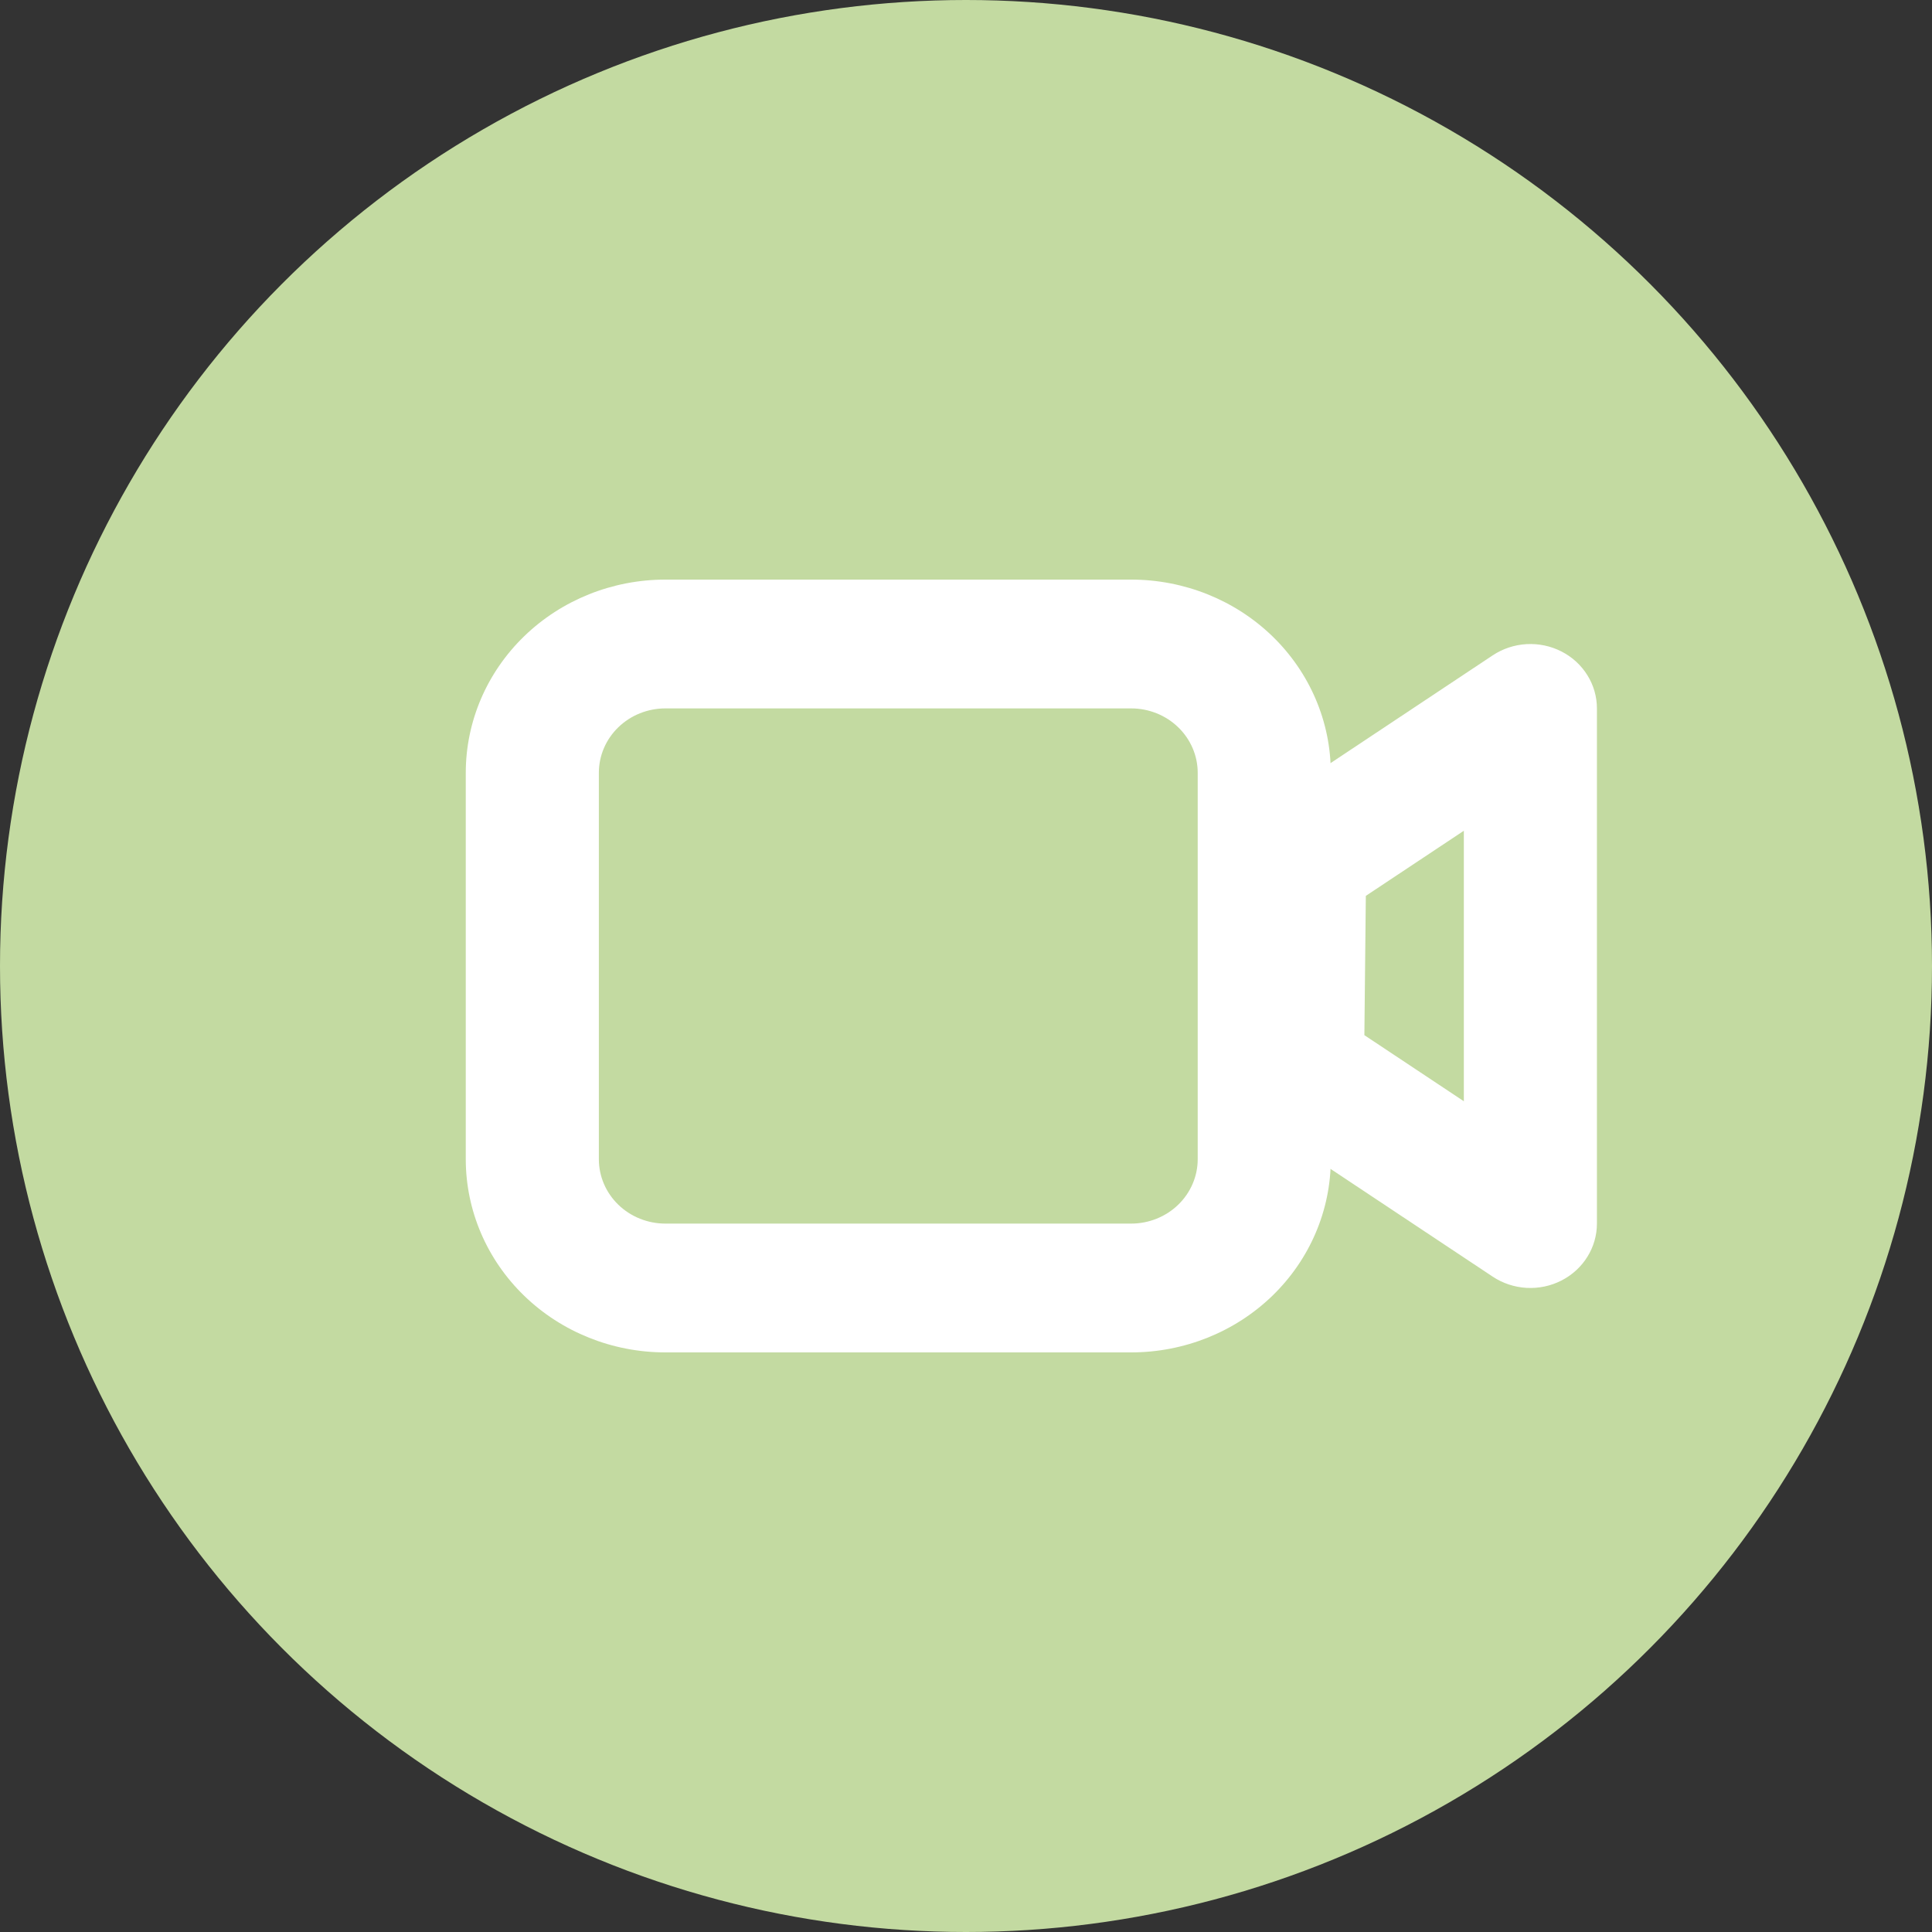
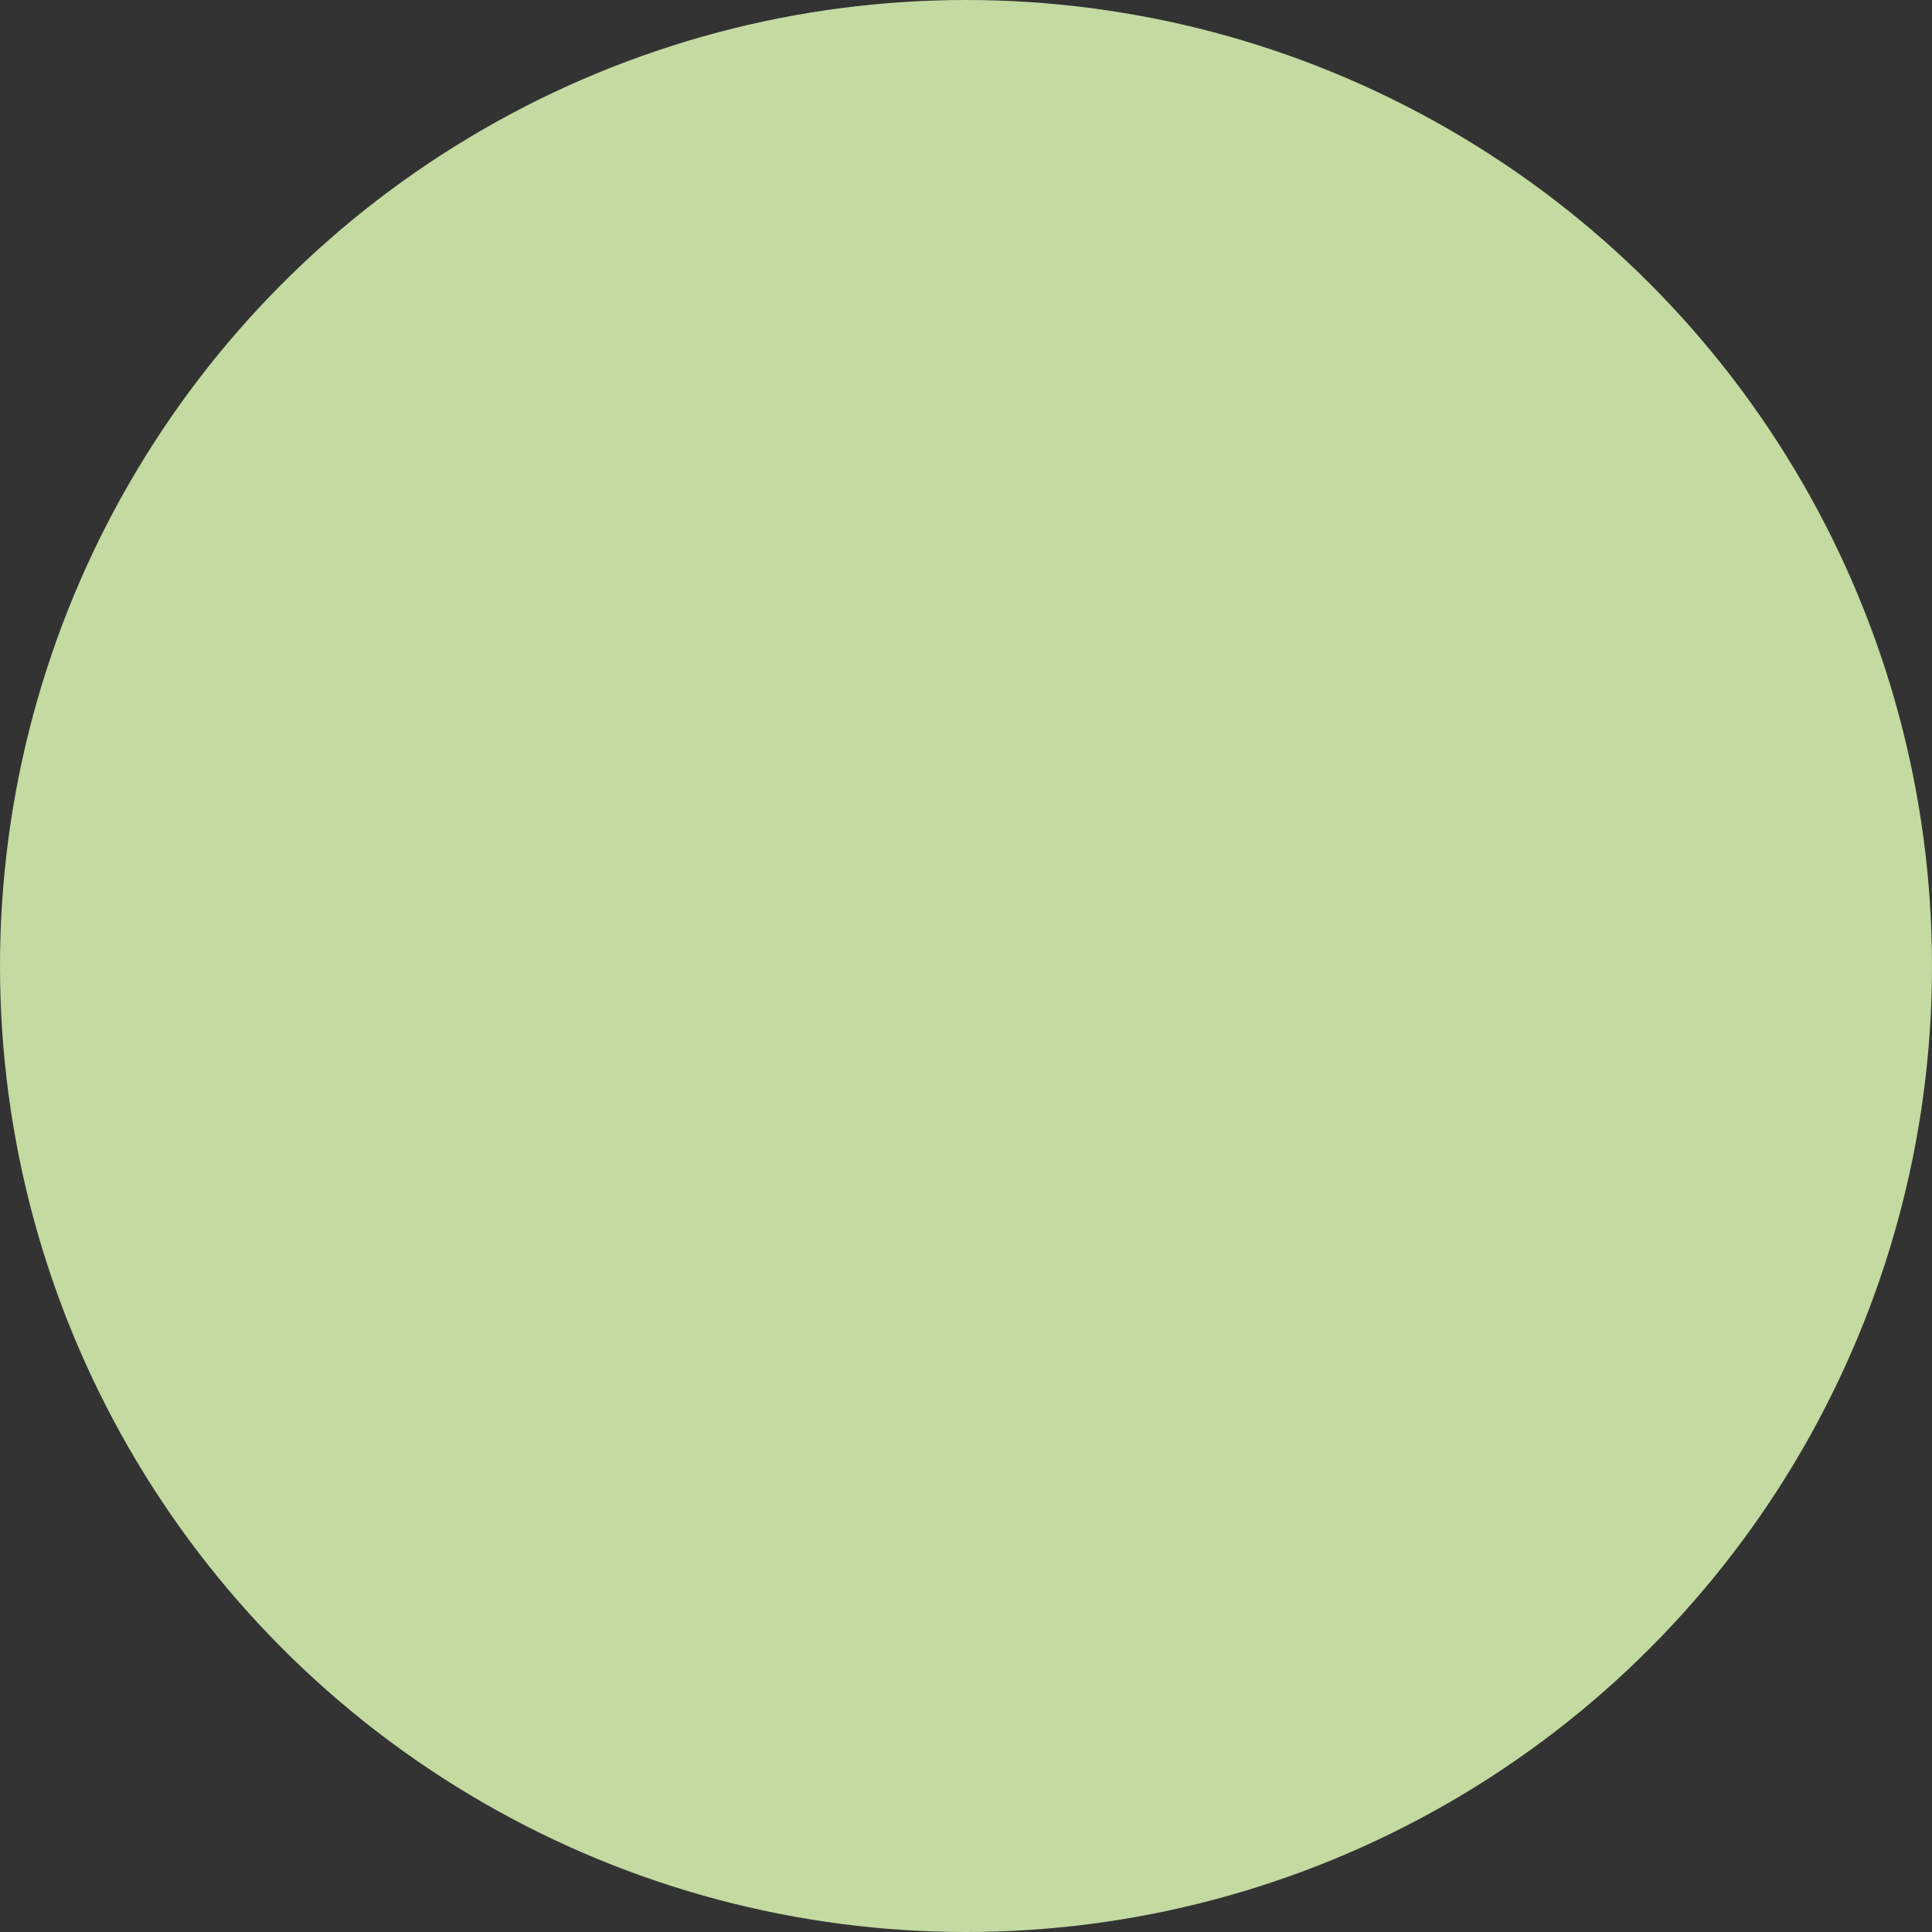
<svg xmlns="http://www.w3.org/2000/svg" width="60" height="60" viewBox="0 0 60 60" fill="none">
  <rect x="0" y="0" width="60" height="60" fill="#333333" stroke="none" />
  <circle cx="30" cy="30" r="30" fill="#C3DAA1" />
-   <path fill-rule="evenodd" clip-rule="evenodd" d="M35.129 18H20.664C19.02 18 17.443 18.632 16.281 19.757C15.118 20.883 14.465 22.409 14.465 24V36C14.465 37.591 15.118 39.117 16.281 40.243C17.443 41.368 19.02 42 20.664 42H35.129C36.773 42 38.35 41.368 39.513 40.243C40.675 39.117 41.329 37.591 41.329 36V24C41.329 22.409 40.675 20.883 39.513 19.757C38.35 18.632 36.773 18 35.129 18ZM18.598 24C18.598 23.47 18.815 22.961 19.203 22.586C19.59 22.211 20.116 22 20.664 22H35.129C35.677 22 36.203 22.211 36.59 22.586C36.978 22.961 37.196 23.47 37.196 24V36C37.196 36.53 36.978 37.039 36.59 37.414C36.203 37.789 35.677 38 35.129 38H20.664C20.116 38 19.59 37.789 19.203 37.414C18.815 37.039 18.598 36.53 18.598 36V24Z" fill="white" />
-   <path fill-rule="evenodd" clip-rule="evenodd" d="M46.358 20.352L39.192 25.114C38.918 25.296 38.693 25.539 38.537 25.823C38.381 26.107 38.298 26.422 38.295 26.744L38.229 33.174C38.225 33.502 38.306 33.825 38.462 34.116C38.618 34.407 38.846 34.656 39.125 34.842L46.358 39.648C46.668 39.854 47.031 39.974 47.407 39.996C47.782 40.017 48.157 39.939 48.49 39.769C48.823 39.599 49.102 39.345 49.296 39.033C49.491 38.721 49.594 38.364 49.594 38V22C49.594 21.636 49.491 21.278 49.296 20.967C49.102 20.655 48.823 20.4 48.49 20.231C48.157 20.061 47.782 19.983 47.407 20.004C47.031 20.026 46.668 20.146 46.358 20.352ZM45.461 34.2L42.372 32.148L42.417 27.822L45.461 25.8V34.2Z" fill="white" />
</svg>